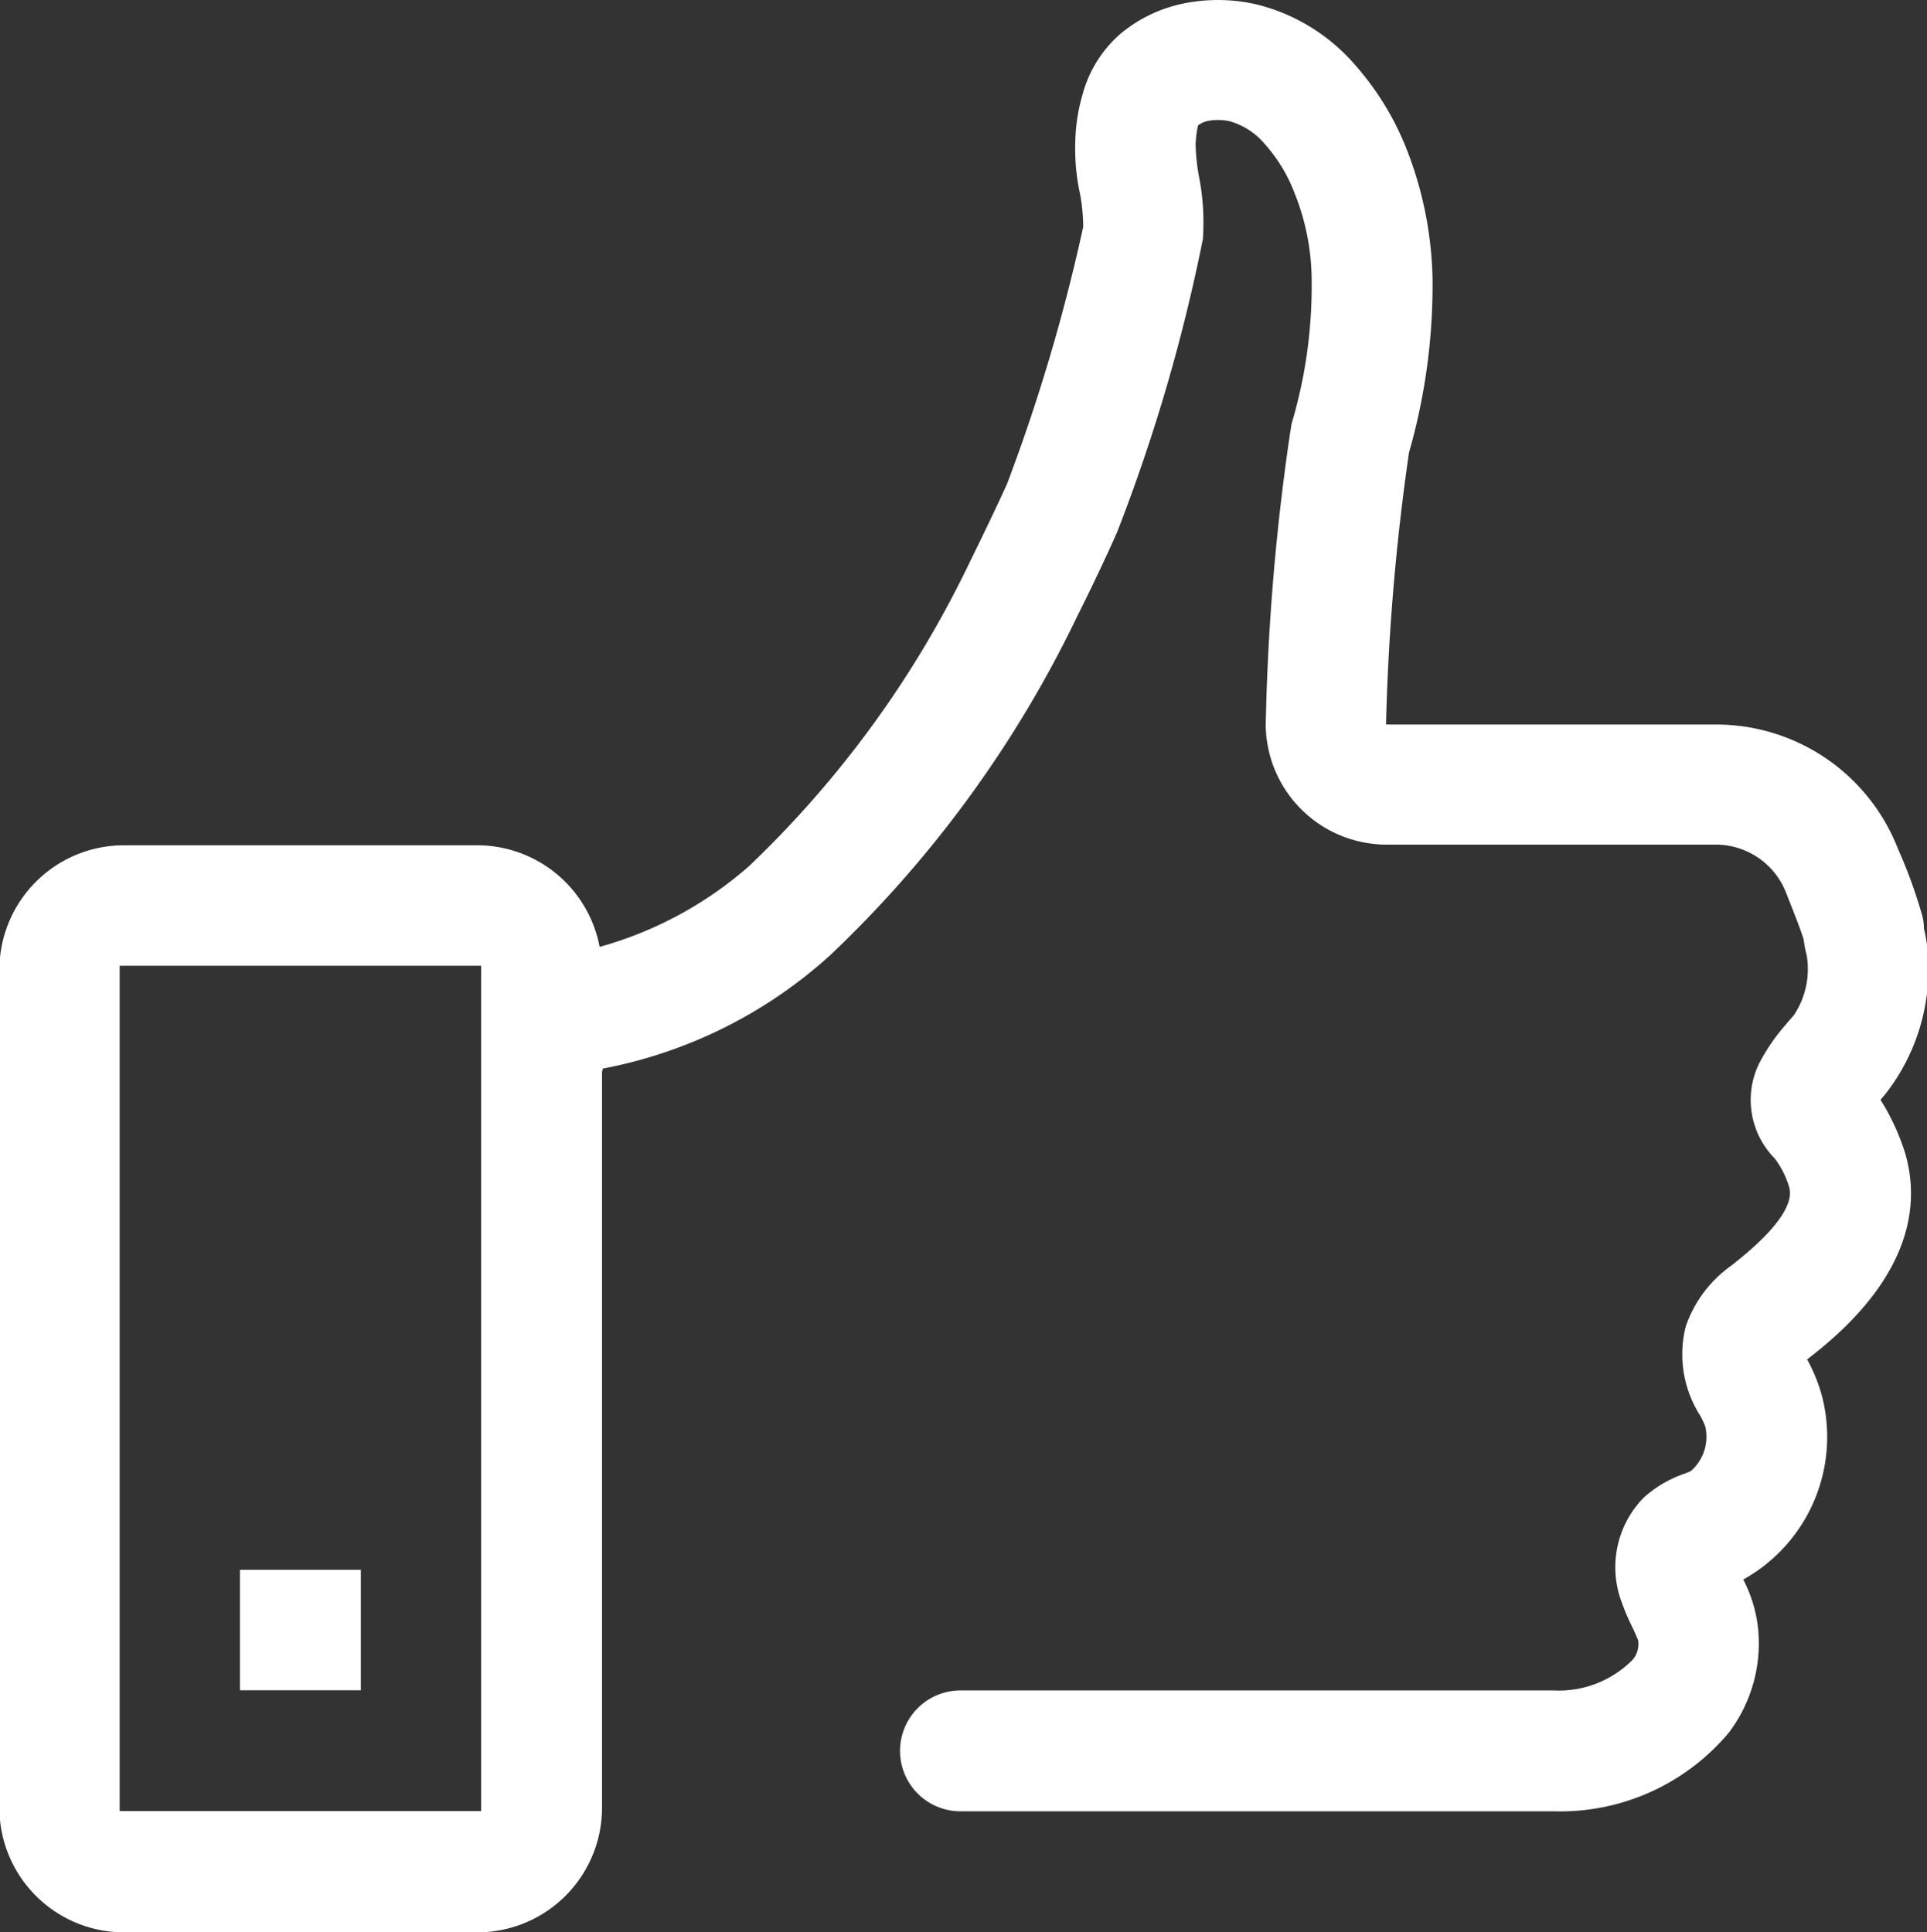
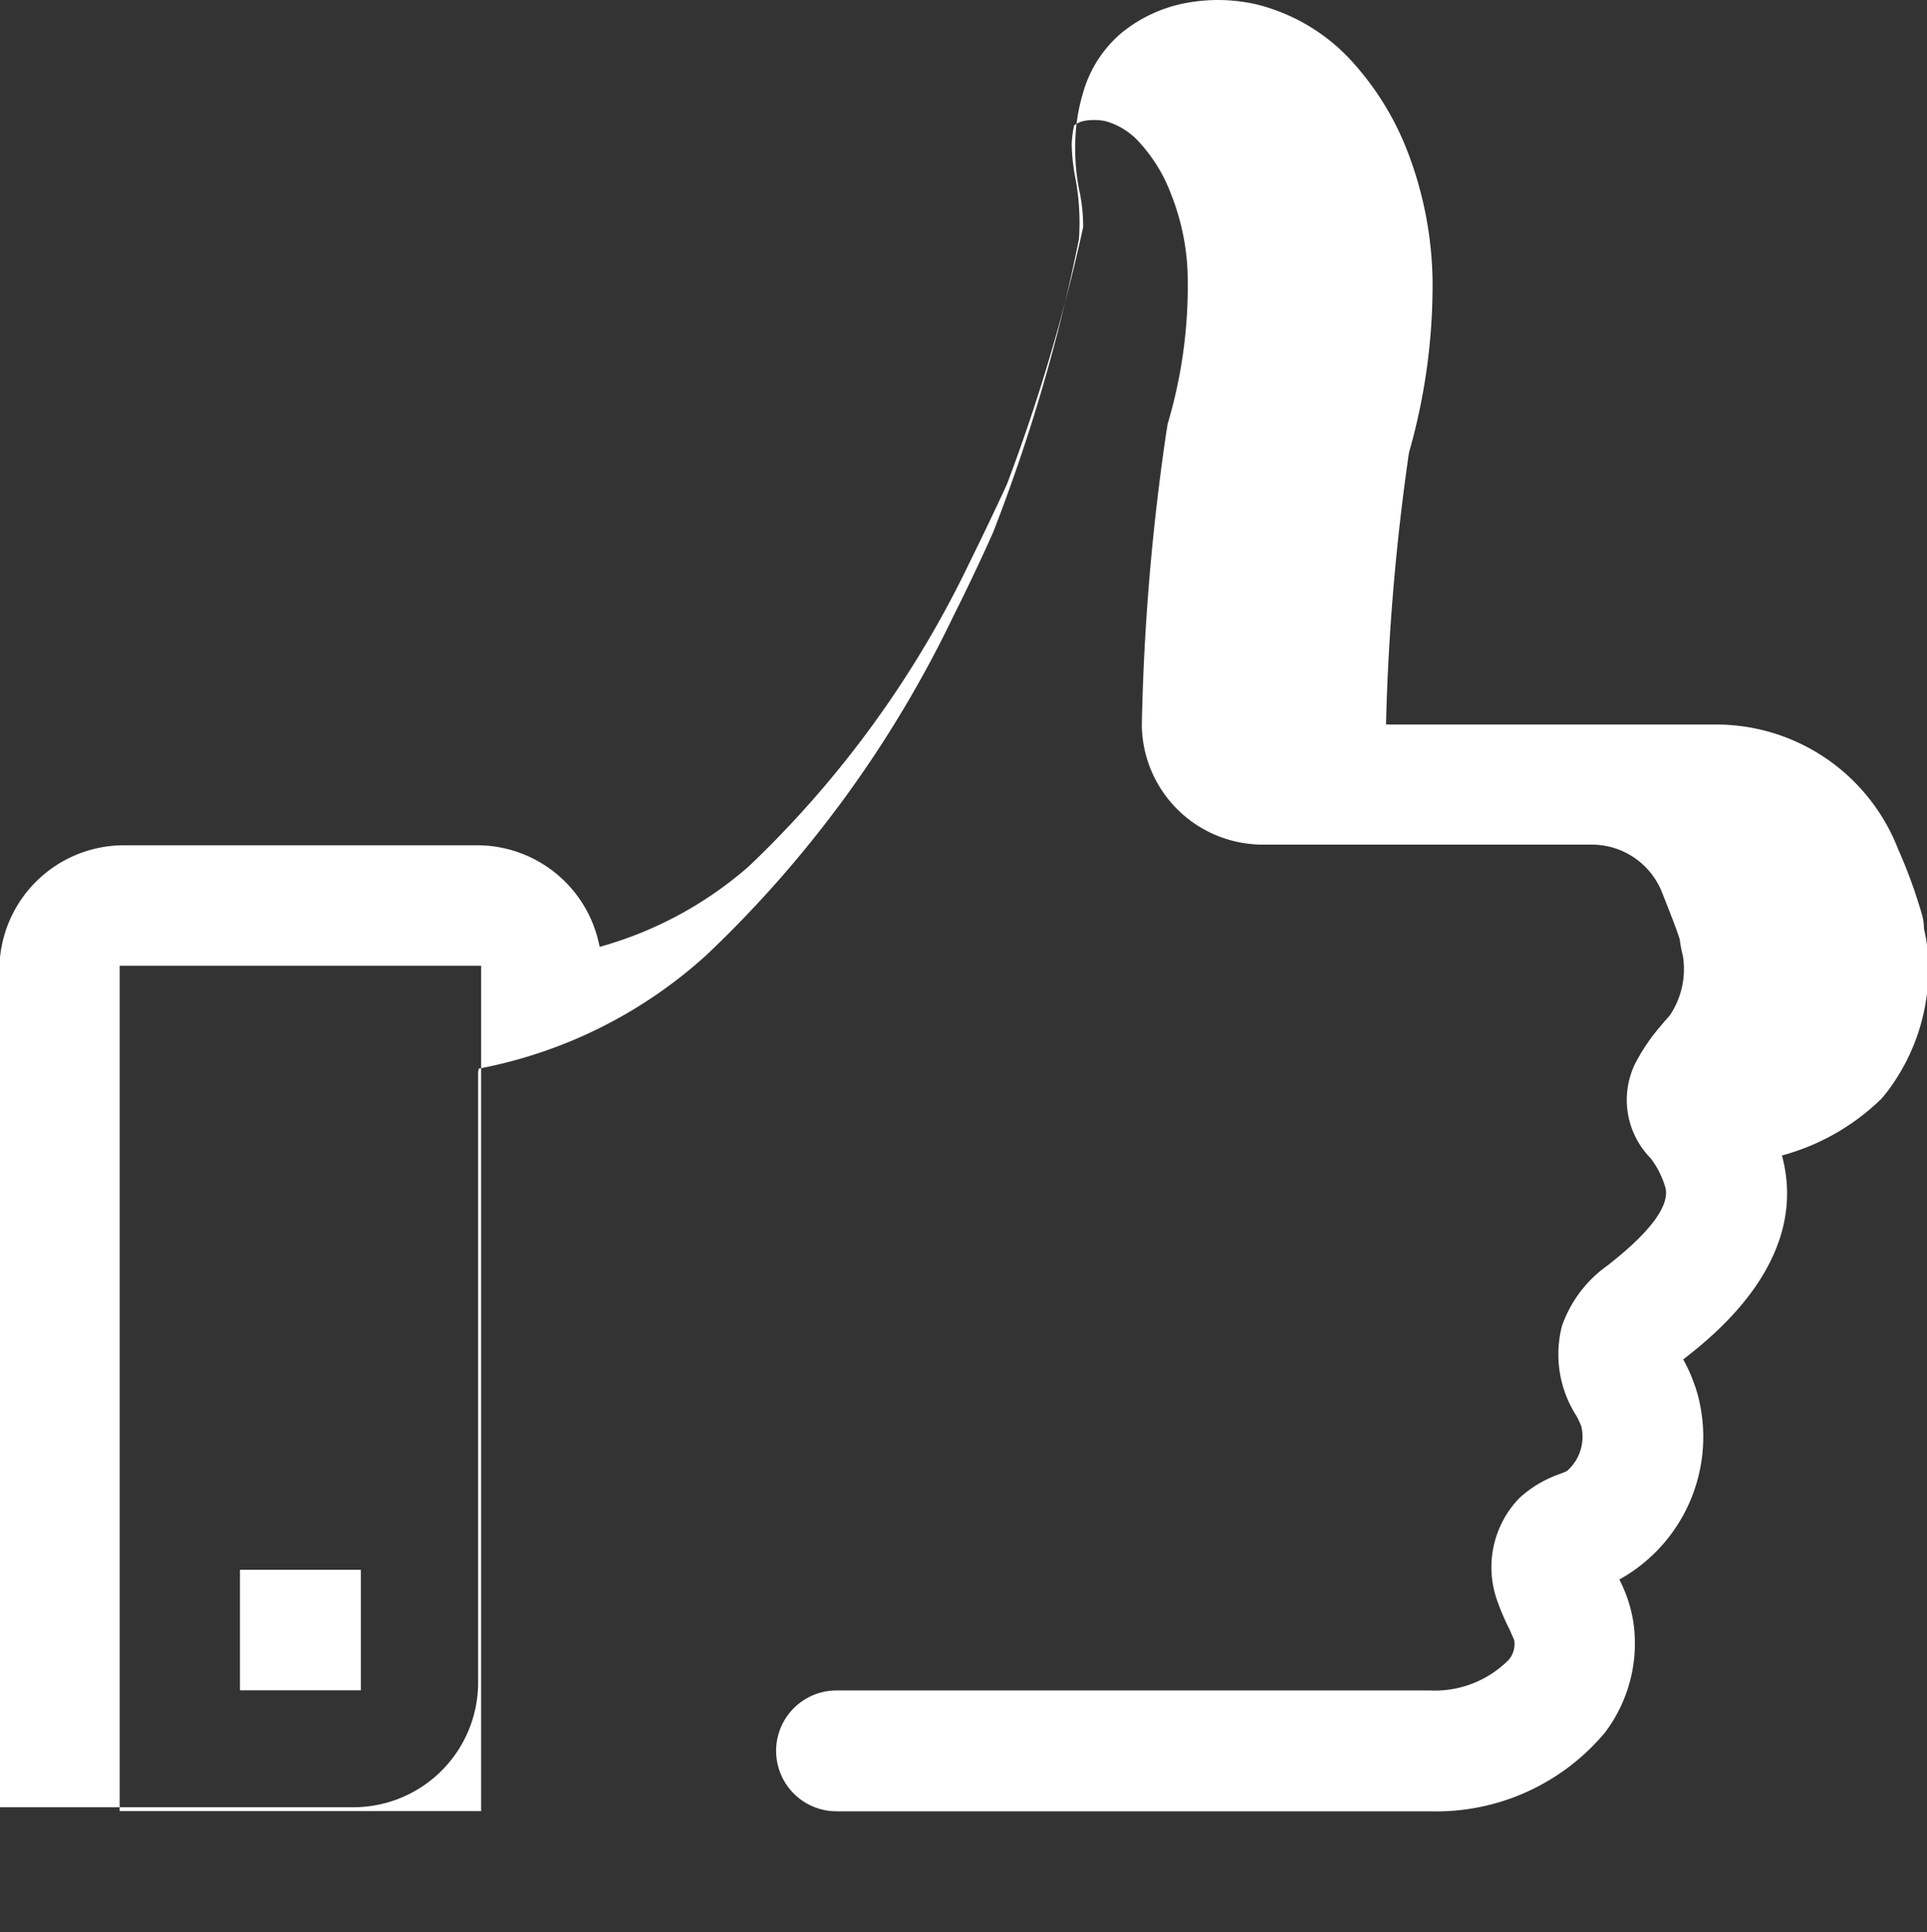
<svg xmlns="http://www.w3.org/2000/svg" width="31.88" height="31.969" viewBox="0 0 31.88 31.969" id="svg-1">
  <rect x="0" y="0" width="31.88" height="31.969" fill="#333333" stroke="none" />
  <defs id="defs-2">
    <style id="style-3">
	.cls-1 { fill-rule: evenodd; }
</style>
  </defs>
-   <path id="Pre3.svg" class="cls-1" d="M1361.97,102h2v-1.993h-2V102Zm27.14-9.77a2.279,2.279,0,0,0,.16-0.2,3.349,3.349,0,0,0,.61-2.359,2.244,2.244,0,0,0-.05-0.27,0.86,0.86,0,0,0-.03-0.224,8.3,8.3,0,0,0-.4-1.1,3.228,3.228,0,0,0-3.02-2.057h-5.4a0.076,0.076,0,0,0-.04,0h-0.01a37.75,37.75,0,0,1,.38-4.5,10.075,10.075,0,0,0,.39-2.862,6.2,6.2,0,0,0-.43-2.161,4.737,4.737,0,0,0-.87-1.413,3.152,3.152,0,0,0-1.62-.982,2.848,2.848,0,0,0-1.15-.023,2.377,2.377,0,0,0-1.08.5,2.02,2.02,0,0,0-.64,1.015,3.005,3.005,0,0,0-.12.762,3.529,3.529,0,0,0,.08.894,2.94,2.94,0,0,1,.05.537,30.327,30.327,0,0,1-1.26,4.253c-0.2.439-.41,0.872-0.62,1.3a17.2,17.2,0,0,1-3.65,5.025,6.3,6.3,0,0,1-2.47,1.334,2.064,2.064,0,0,0-2.02-1.681h-5.86a2.062,2.062,0,0,0-2.05,2.07v13.848a2.062,2.062,0,0,0,2.05,2.07h5.86a2.064,2.064,0,0,0,2.06-2.07V91.776c0-.021.01-0.04,0.01-0.062a7.745,7.745,0,0,0,3.77-1.882,19.134,19.134,0,0,0,4.08-5.6c0.23-.459.45-0.921,0.66-1.392a29.089,29.089,0,0,0,1.42-4.853,3.965,3.965,0,0,0-.07-1.065,3.35,3.35,0,0,1-.05-0.5,1.832,1.832,0,0,1,.04-0.316,0.409,0.409,0,0,1,.18-0.077,0.926,0.926,0,0,1,.34.007,1.181,1.181,0,0,1,.58.373,2.615,2.615,0,0,1,.5.825,3.9,3.9,0,0,1,.28,1.461,7.965,7.965,0,0,1-.33,2.341c-0.01.038-.01,0.076-0.02,0.115a38.192,38.192,0,0,0-.41,4.877,2,2,0,0,0,1.85,1.973,0.91,0.91,0,0,0,.11.006h5.48a1.25,1.25,0,0,1,1.17.8c0.13,0.329.25,0.633,0.29,0.772a1.909,1.909,0,0,0,.05.261,1.373,1.373,0,0,1-.21.986c-0.04.052-.09,0.1-0.13,0.152a3.222,3.222,0,0,0-.45.656,1.377,1.377,0,0,0,.26,1.565,1.491,1.491,0,0,1,.24.476c0.06,0.207-.06.6-0.96,1.3a2.053,2.053,0,0,0-.75,1,1.885,1.885,0,0,0,.24,1.485,1.5,1.5,0,0,1,.08.17,0.75,0.75,0,0,1-.24.745l-0.1.041a1.934,1.934,0,0,0-.68.4,1.646,1.646,0,0,0-.36,1.73,3.767,3.767,0,0,0,.19.44c0.03,0.067.07,0.16,0.08,0.181a0.4,0.4,0,0,1-.09.329,1.719,1.719,0,0,1-1.31.507h-9.81a1,1,0,0,0,0,2h9.81a3.639,3.639,0,0,0,2.9-1.3,2.447,2.447,0,0,0,.48-1.771,2.285,2.285,0,0,0-.24-0.764v0a2.7,2.7,0,0,0,1.3-3.046,2.742,2.742,0,0,0-.24-0.591s0,0-.01,0c0.57-.44,2.1-1.678,1.64-3.38A3.756,3.756,0,0,0,1389.11,92.228ZM1365.96,104h-5.98V90.012h5.98V104Z" transform="translate(-1358 -74.031)" fill-opacity="1" type="solidColor" fill="#ffffff" />
+   <path id="Pre3.svg" class="cls-1" d="M1361.97,102h2v-1.993h-2V102Zm27.14-9.77a2.279,2.279,0,0,0,.16-0.2,3.349,3.349,0,0,0,.61-2.359,2.244,2.244,0,0,0-.05-0.27,0.86,0.86,0,0,0-.03-0.224,8.3,8.3,0,0,0-.4-1.1,3.228,3.228,0,0,0-3.02-2.057h-5.4a0.076,0.076,0,0,0-.04,0h-0.01a37.75,37.75,0,0,1,.38-4.5,10.075,10.075,0,0,0,.39-2.862,6.2,6.2,0,0,0-.43-2.161,4.737,4.737,0,0,0-.87-1.413,3.152,3.152,0,0,0-1.62-.982,2.848,2.848,0,0,0-1.15-.023,2.377,2.377,0,0,0-1.08.5,2.02,2.02,0,0,0-.64,1.015,3.005,3.005,0,0,0-.12.762,3.529,3.529,0,0,0,.08.894,2.94,2.94,0,0,1,.05.537,30.327,30.327,0,0,1-1.26,4.253c-0.2.439-.41,0.872-0.62,1.3a17.2,17.2,0,0,1-3.65,5.025,6.3,6.3,0,0,1-2.47,1.334,2.064,2.064,0,0,0-2.02-1.681h-5.86a2.062,2.062,0,0,0-2.05,2.07v13.848h5.86a2.064,2.064,0,0,0,2.06-2.07V91.776c0-.021.01-0.04,0.01-0.062a7.745,7.745,0,0,0,3.77-1.882,19.134,19.134,0,0,0,4.08-5.6c0.23-.459.45-0.921,0.66-1.392a29.089,29.089,0,0,0,1.42-4.853,3.965,3.965,0,0,0-.07-1.065,3.35,3.35,0,0,1-.05-0.5,1.832,1.832,0,0,1,.04-0.316,0.409,0.409,0,0,1,.18-0.077,0.926,0.926,0,0,1,.34.007,1.181,1.181,0,0,1,.58.373,2.615,2.615,0,0,1,.5.825,3.9,3.9,0,0,1,.28,1.461,7.965,7.965,0,0,1-.33,2.341c-0.01.038-.01,0.076-0.02,0.115a38.192,38.192,0,0,0-.41,4.877,2,2,0,0,0,1.85,1.973,0.91,0.91,0,0,0,.11.006h5.48a1.25,1.25,0,0,1,1.17.8c0.13,0.329.25,0.633,0.29,0.772a1.909,1.909,0,0,0,.05.261,1.373,1.373,0,0,1-.21.986c-0.04.052-.09,0.1-0.13,0.152a3.222,3.222,0,0,0-.45.656,1.377,1.377,0,0,0,.26,1.565,1.491,1.491,0,0,1,.24.476c0.06,0.207-.06.6-0.96,1.3a2.053,2.053,0,0,0-.75,1,1.885,1.885,0,0,0,.24,1.485,1.5,1.5,0,0,1,.08.17,0.75,0.75,0,0,1-.24.745l-0.1.041a1.934,1.934,0,0,0-.68.4,1.646,1.646,0,0,0-.36,1.73,3.767,3.767,0,0,0,.19.44c0.03,0.067.07,0.16,0.08,0.181a0.4,0.4,0,0,1-.09.329,1.719,1.719,0,0,1-1.31.507h-9.81a1,1,0,0,0,0,2h9.81a3.639,3.639,0,0,0,2.9-1.3,2.447,2.447,0,0,0,.48-1.771,2.285,2.285,0,0,0-.24-0.764v0a2.7,2.7,0,0,0,1.3-3.046,2.742,2.742,0,0,0-.24-0.591s0,0-.01,0c0.57-.44,2.1-1.678,1.64-3.38A3.756,3.756,0,0,0,1389.11,92.228ZM1365.96,104h-5.98V90.012h5.98V104Z" transform="translate(-1358 -74.031)" fill-opacity="1" type="solidColor" fill="#ffffff" />
</svg>